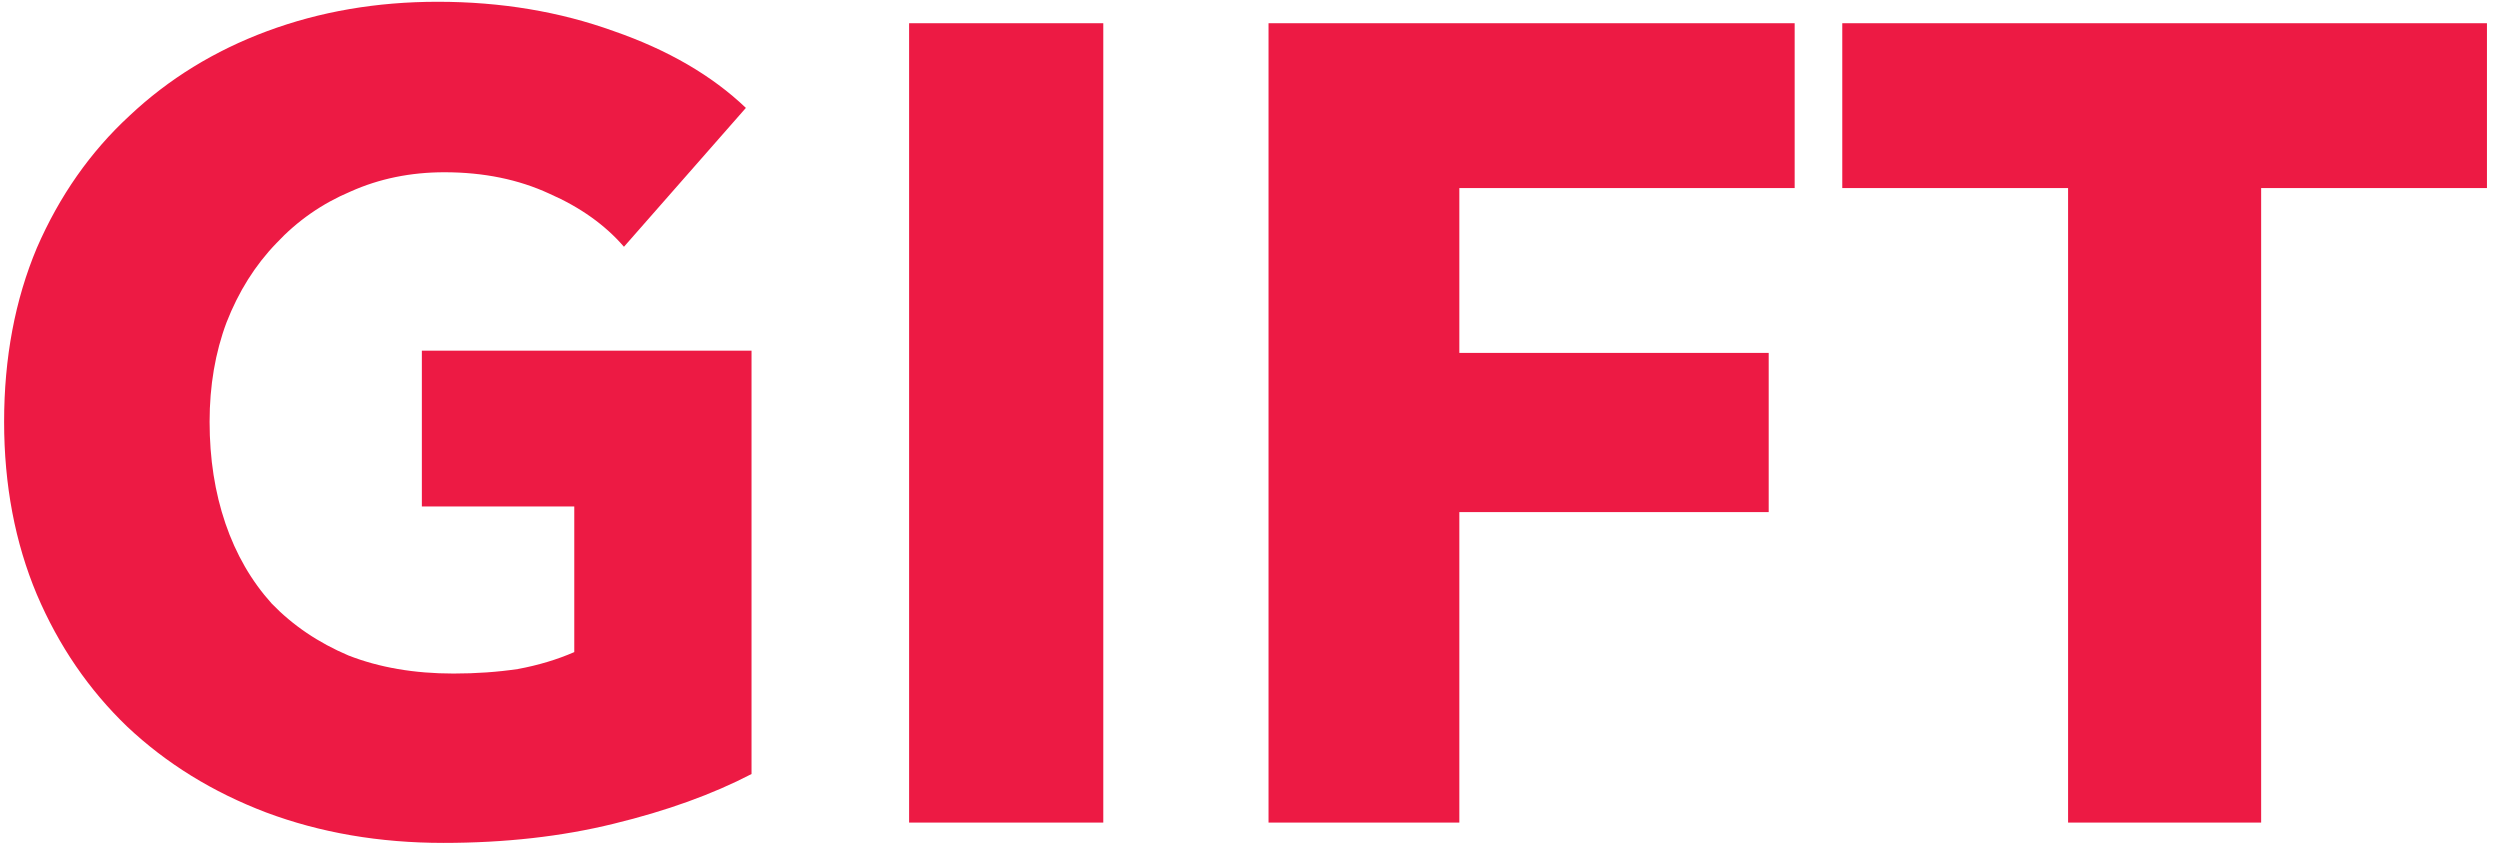
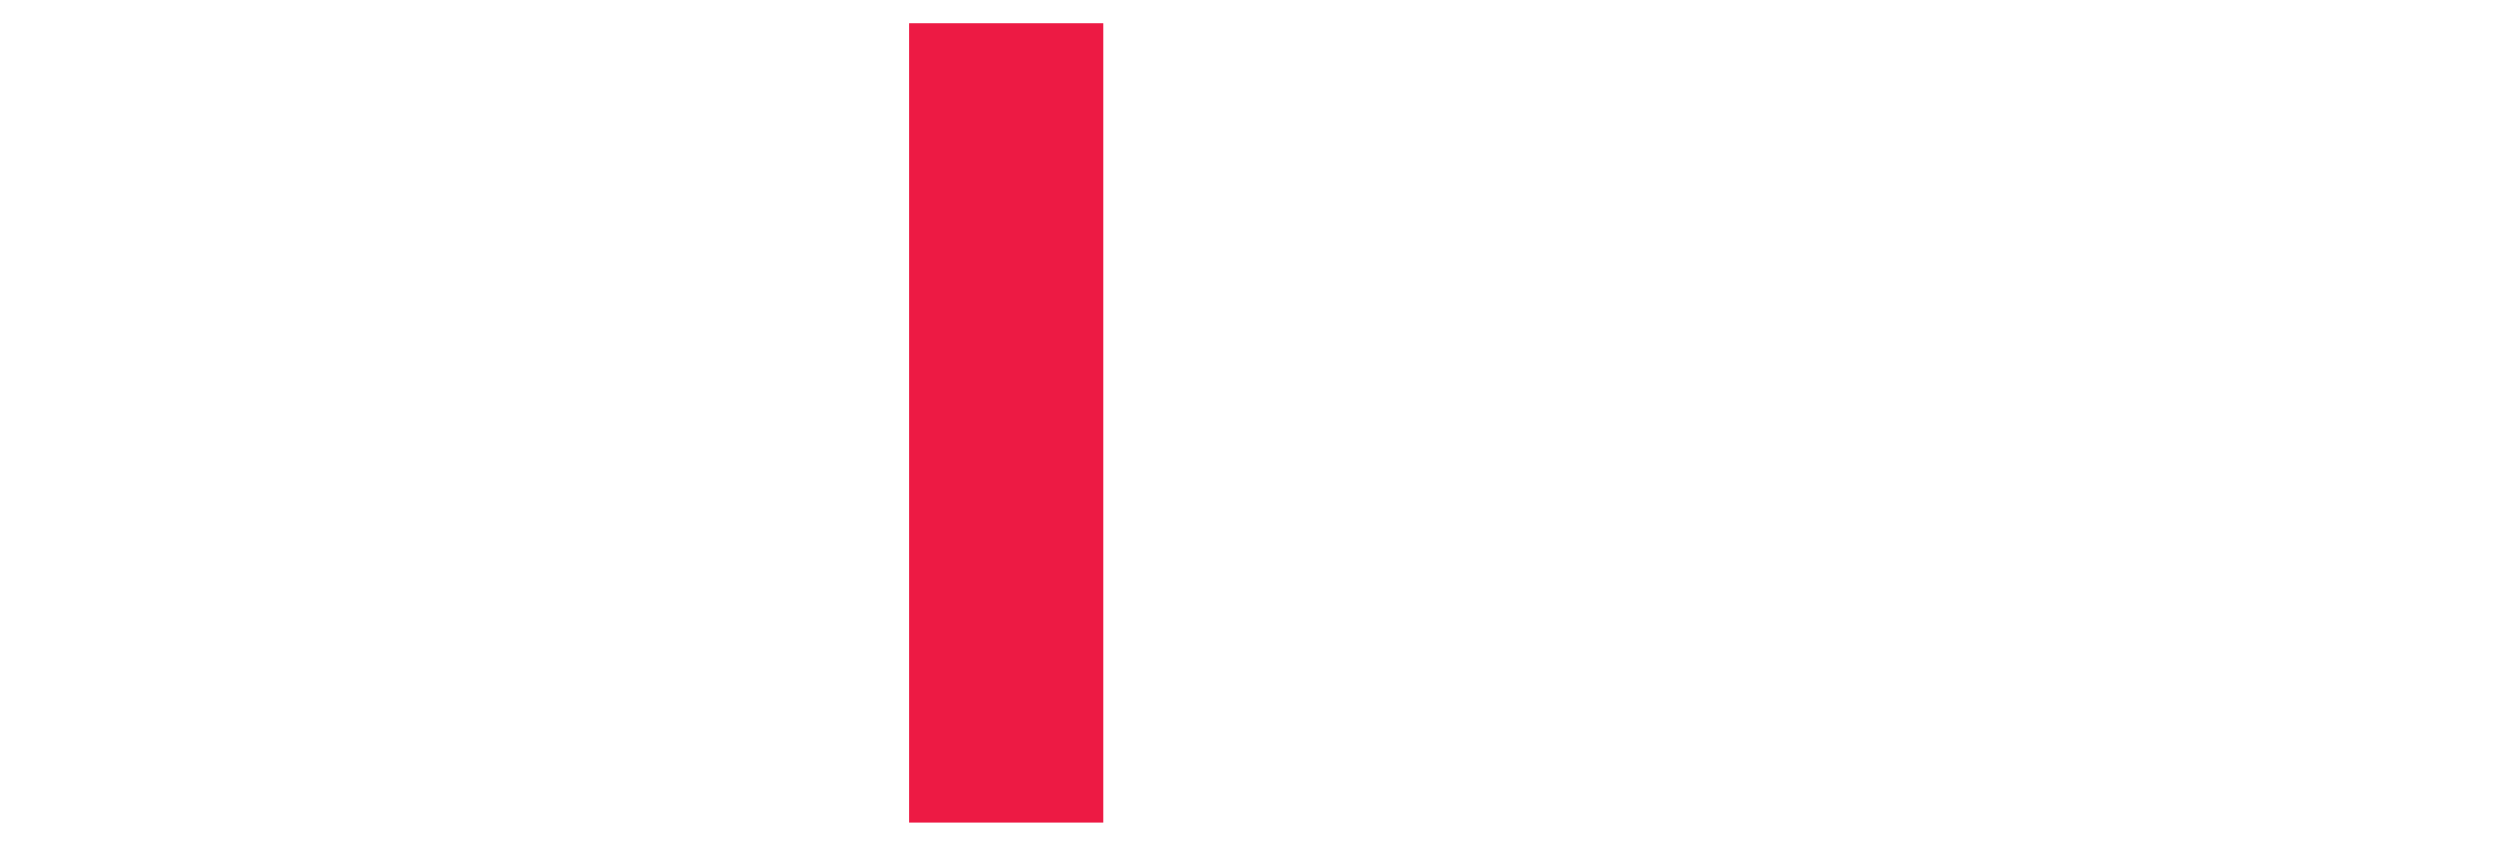
<svg xmlns="http://www.w3.org/2000/svg" width="155" height="53" viewBox="0 0 155 53" fill="none">
-   <path d="M140.191 11.66V51H128.221V11.66H114.221V1.44H154.191V11.66H140.191Z" fill="#ED1A44" />
-   <path d="M90.479 11.66V21.88H109.659V31.75H90.479V51H78.649V1.44H111.269V11.66H90.479Z" fill="#ED1A44" />
  <path d="M56.364 51V1.44H68.404V51H56.364Z" fill="#ED1A44" />
-   <path d="M46.595 47.99C44.168 49.25 41.322 50.277 38.055 51.07C34.835 51.864 31.312 52.26 27.485 52.26C23.518 52.26 19.855 51.63 16.495 50.37C13.182 49.11 10.312 47.337 7.885 45.05C5.505 42.764 3.638 40.034 2.285 36.86C0.932 33.64 0.255 30.07 0.255 26.15C0.255 22.184 0.932 18.59 2.285 15.37C3.685 12.15 5.598 9.42 8.025 7.18C10.452 4.894 13.298 3.144 16.565 1.93C19.832 0.717 23.355 0.11 27.135 0.11C31.055 0.11 34.695 0.717 38.055 1.93C41.415 3.097 44.145 4.684 46.245 6.69L38.685 15.3C37.518 13.947 35.978 12.85 34.065 12.01C32.152 11.124 29.982 10.68 27.555 10.68C25.455 10.68 23.518 11.077 21.745 11.87C19.972 12.617 18.432 13.69 17.125 15.09C15.818 16.444 14.792 18.077 14.045 19.99C13.345 21.857 12.995 23.91 12.995 26.15C12.995 28.437 13.322 30.537 13.975 32.45C14.628 34.364 15.585 36.02 16.845 37.42C18.152 38.774 19.738 39.847 21.605 40.64C23.518 41.387 25.688 41.76 28.115 41.76C29.515 41.76 30.845 41.667 32.105 41.48C33.365 41.247 34.532 40.897 35.605 40.43V31.4H26.155V21.74H46.595V47.99Z" fill="#ED1A44" />
</svg>